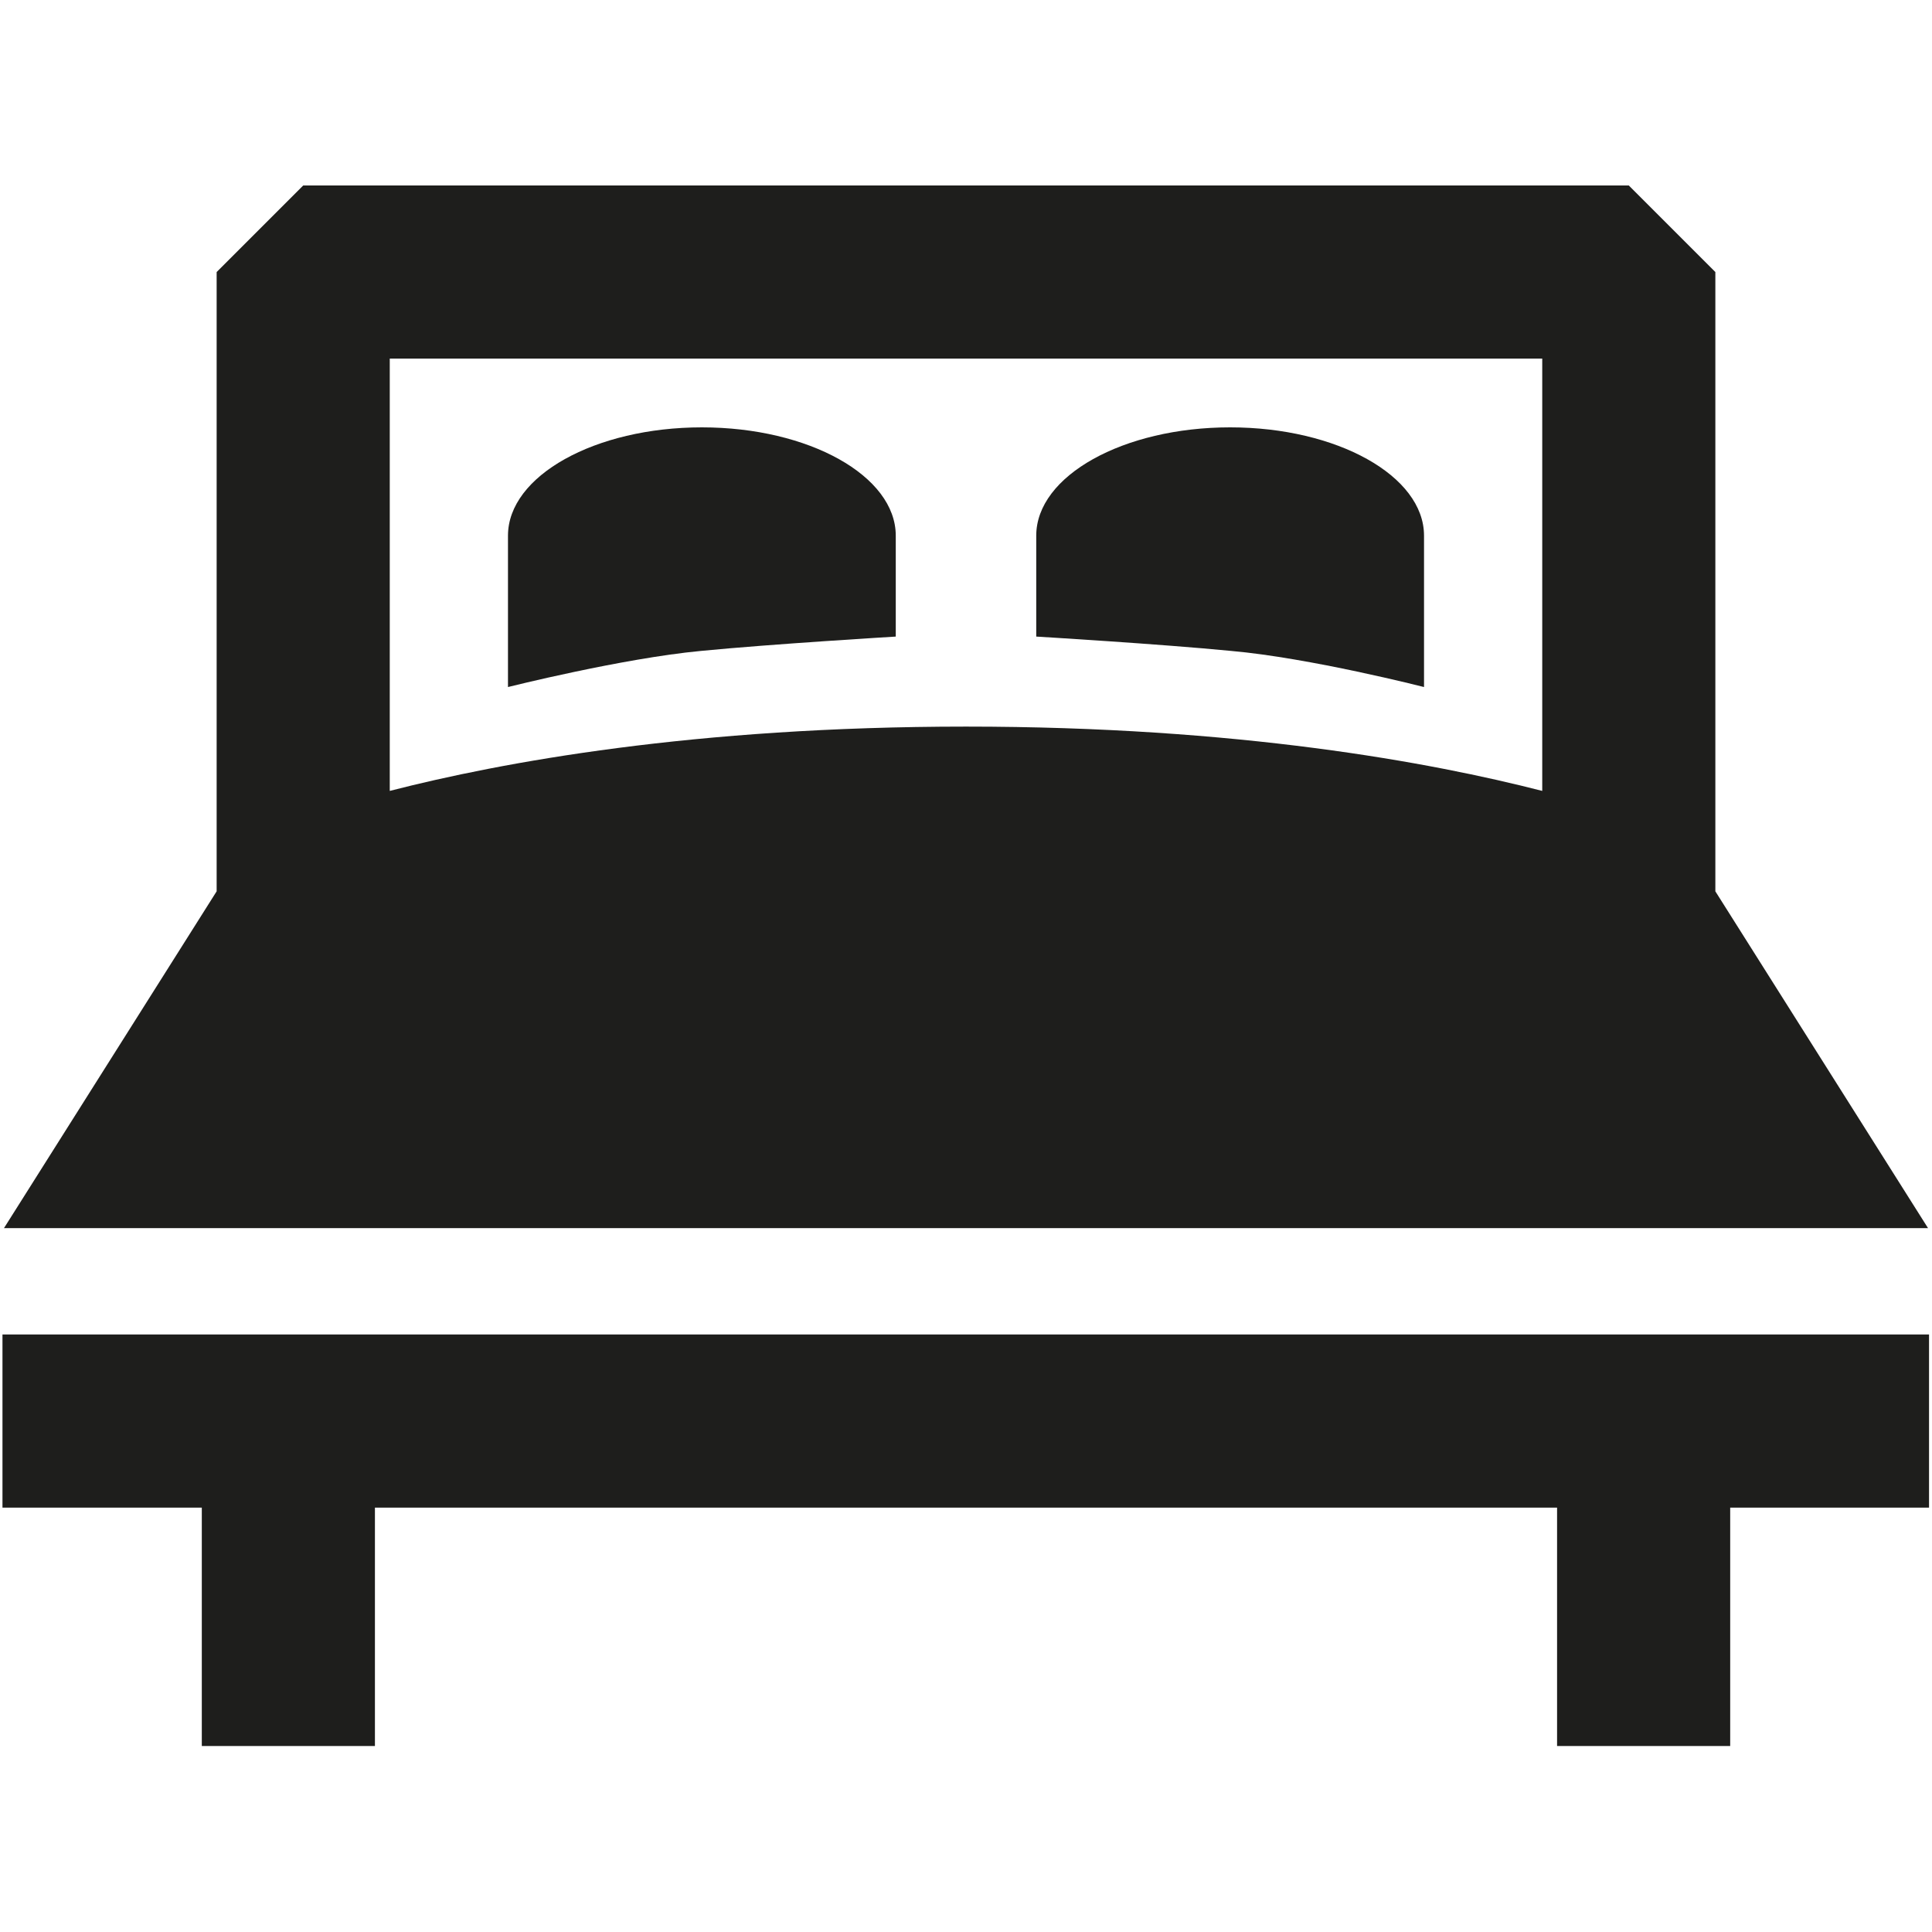
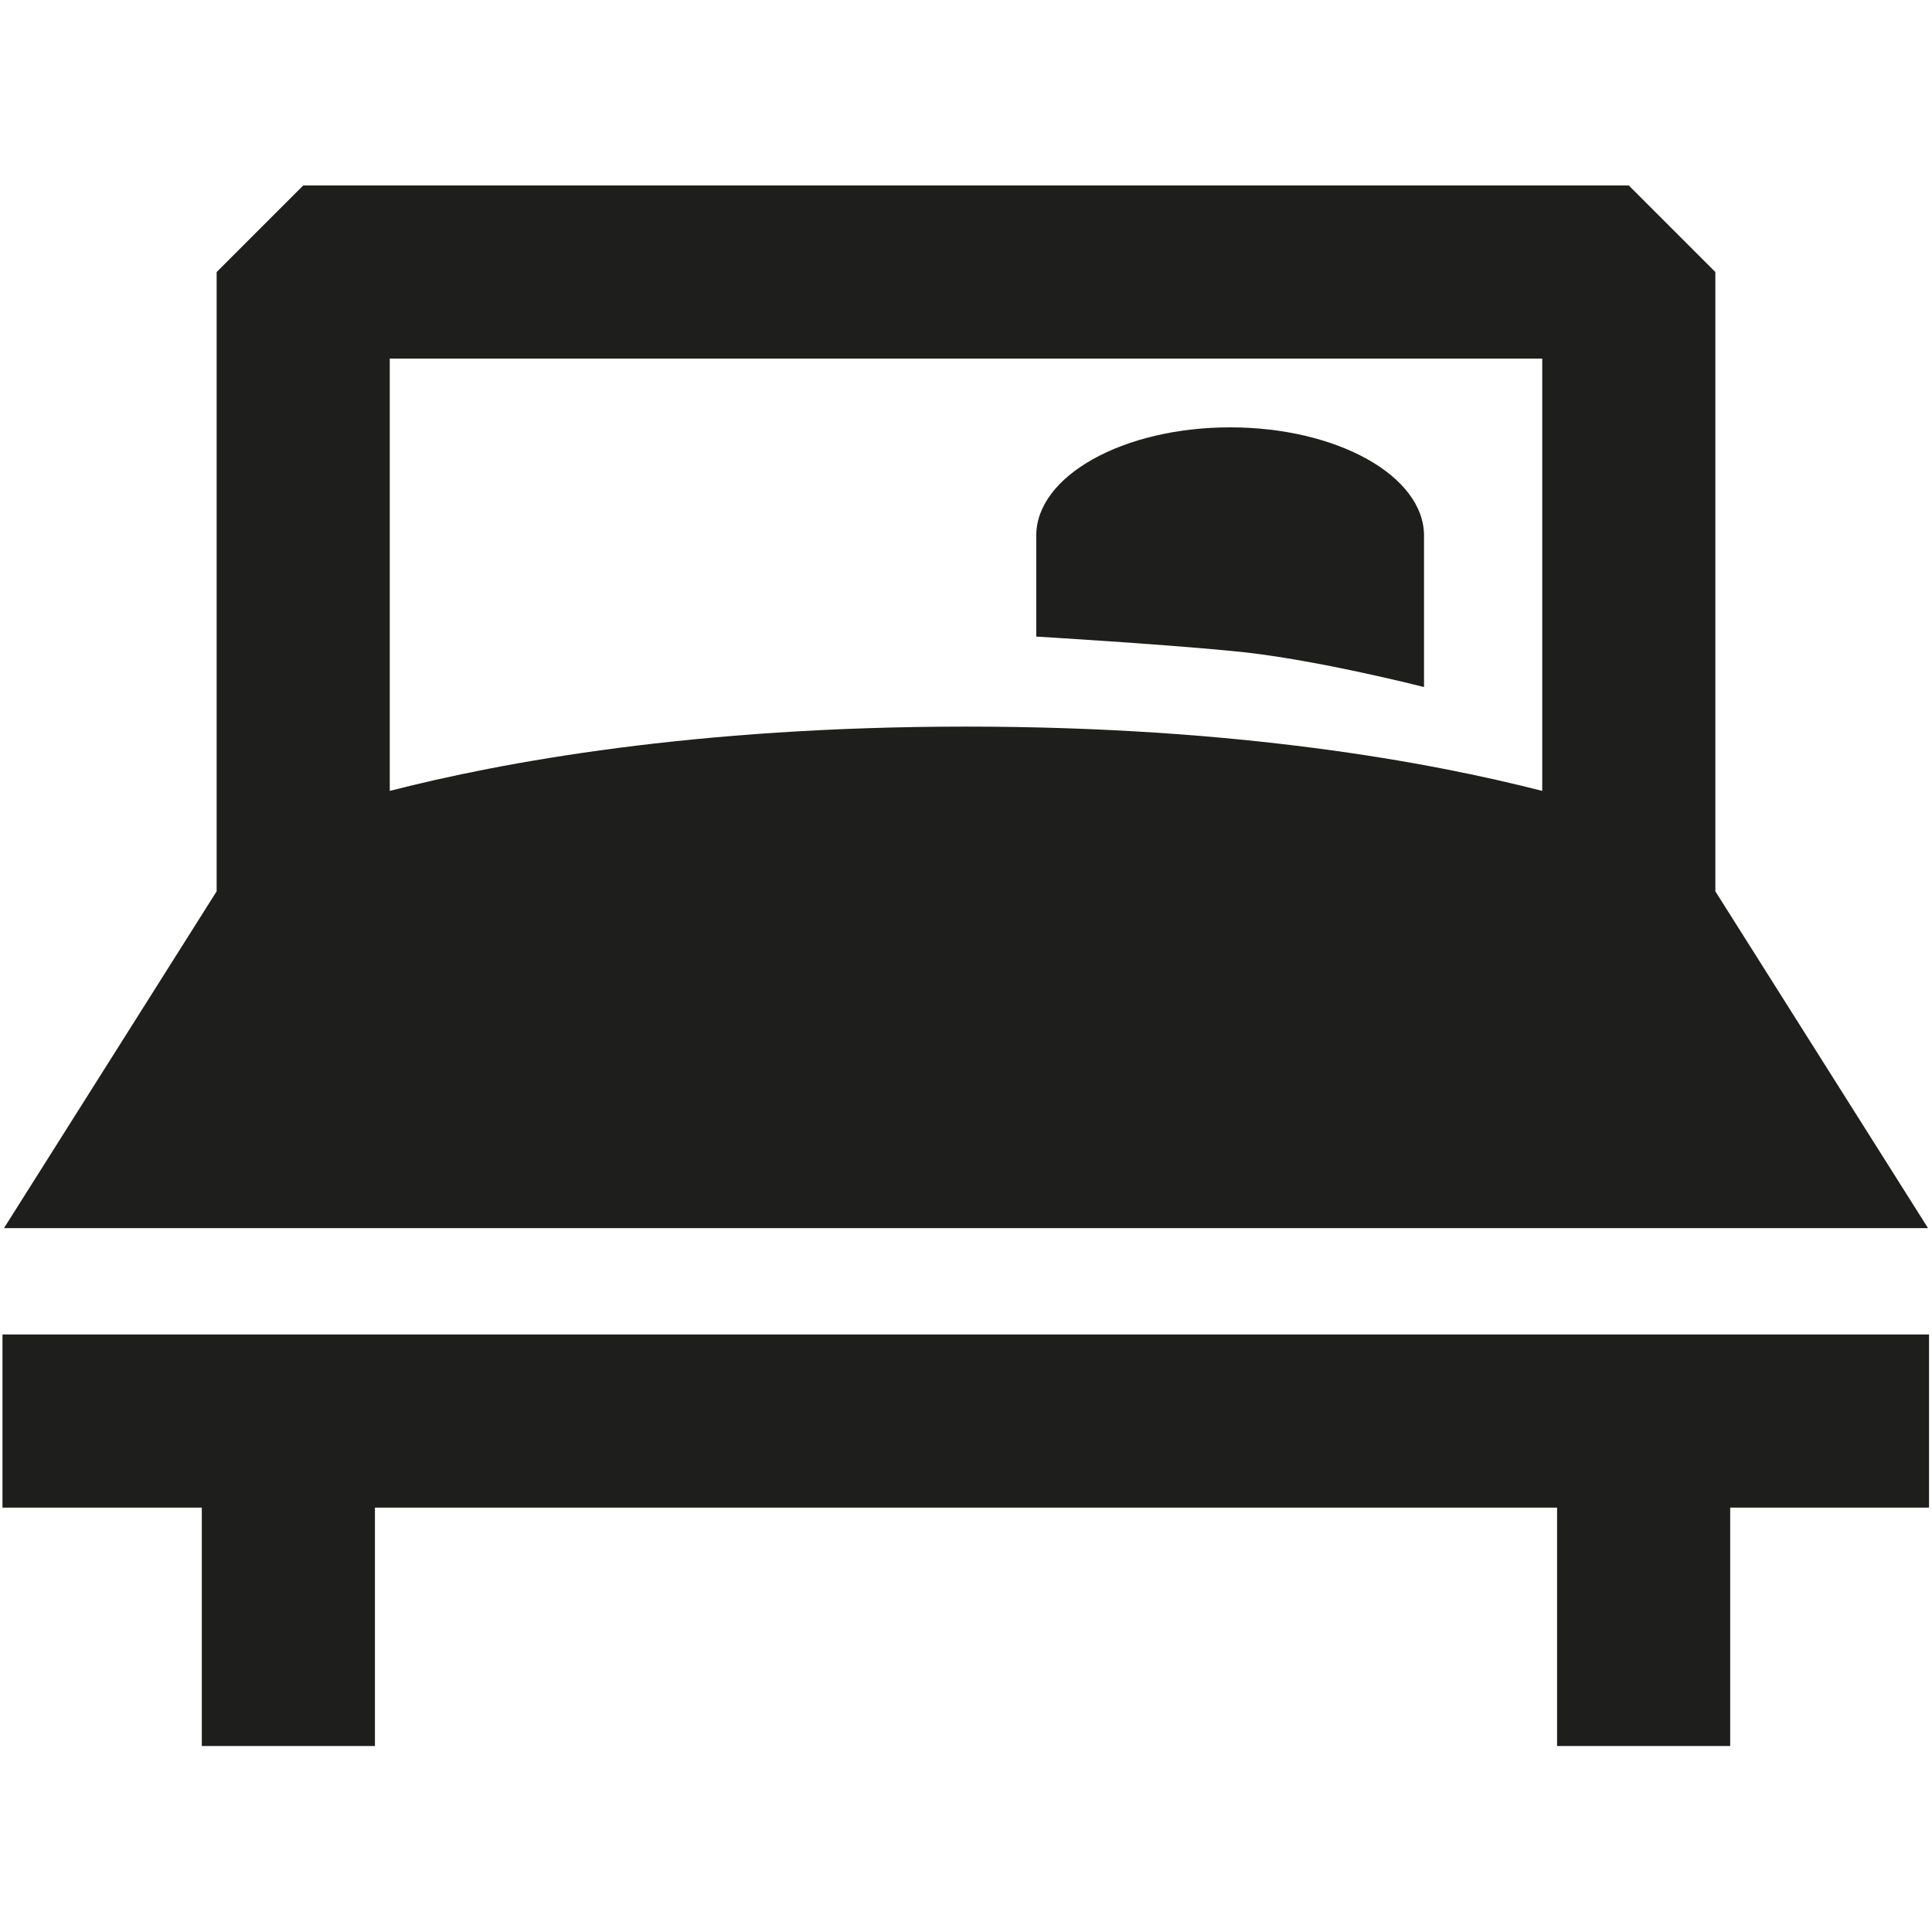
<svg xmlns="http://www.w3.org/2000/svg" version="1.1" id="Capa_1" x="0px" y="0px" viewBox="0 0 390.6 390.6" style="enable-background:new 0 0 390.6 390.6;" xml:space="preserve">
  <style type="text/css">
	.st0{fill:#1E1E1C;}
</style>
  <g>
    <path class="st0" d="M389.8,248.3l-43-68.1V55l-17.5-17.5h-268L43.8,55v125.2l-43,68.1H389.8z M311.8,72.5v87.4   c-22.6-5.8-61.5-13-116.5-13s-93.9,7.2-116.5,13V72.5H311.8z M0.5,269.8v35h40.3V353h35v-48.2h239V353h35v-48.2H390v-35H0.5z" />
-     <path class="st0" d="M181.1,128.7v-20.4c0-12.1-17.6-21.9-39.2-21.9s-39.2,9.8-39.2,21.9v30.6c0,0,23.1-5.8,39-7.3   C156,130.2,181.1,128.7,181.1,128.7z" />
    <path class="st0" d="M287.9,138.9v-30.6c0-12.1-17.6-21.9-39.2-21.9s-39.2,9.8-39.2,21.9v20.4c0,0,25.1,1.5,39.4,2.9   C264.8,133,287.9,138.9,287.9,138.9z" />
  </g>
</svg>